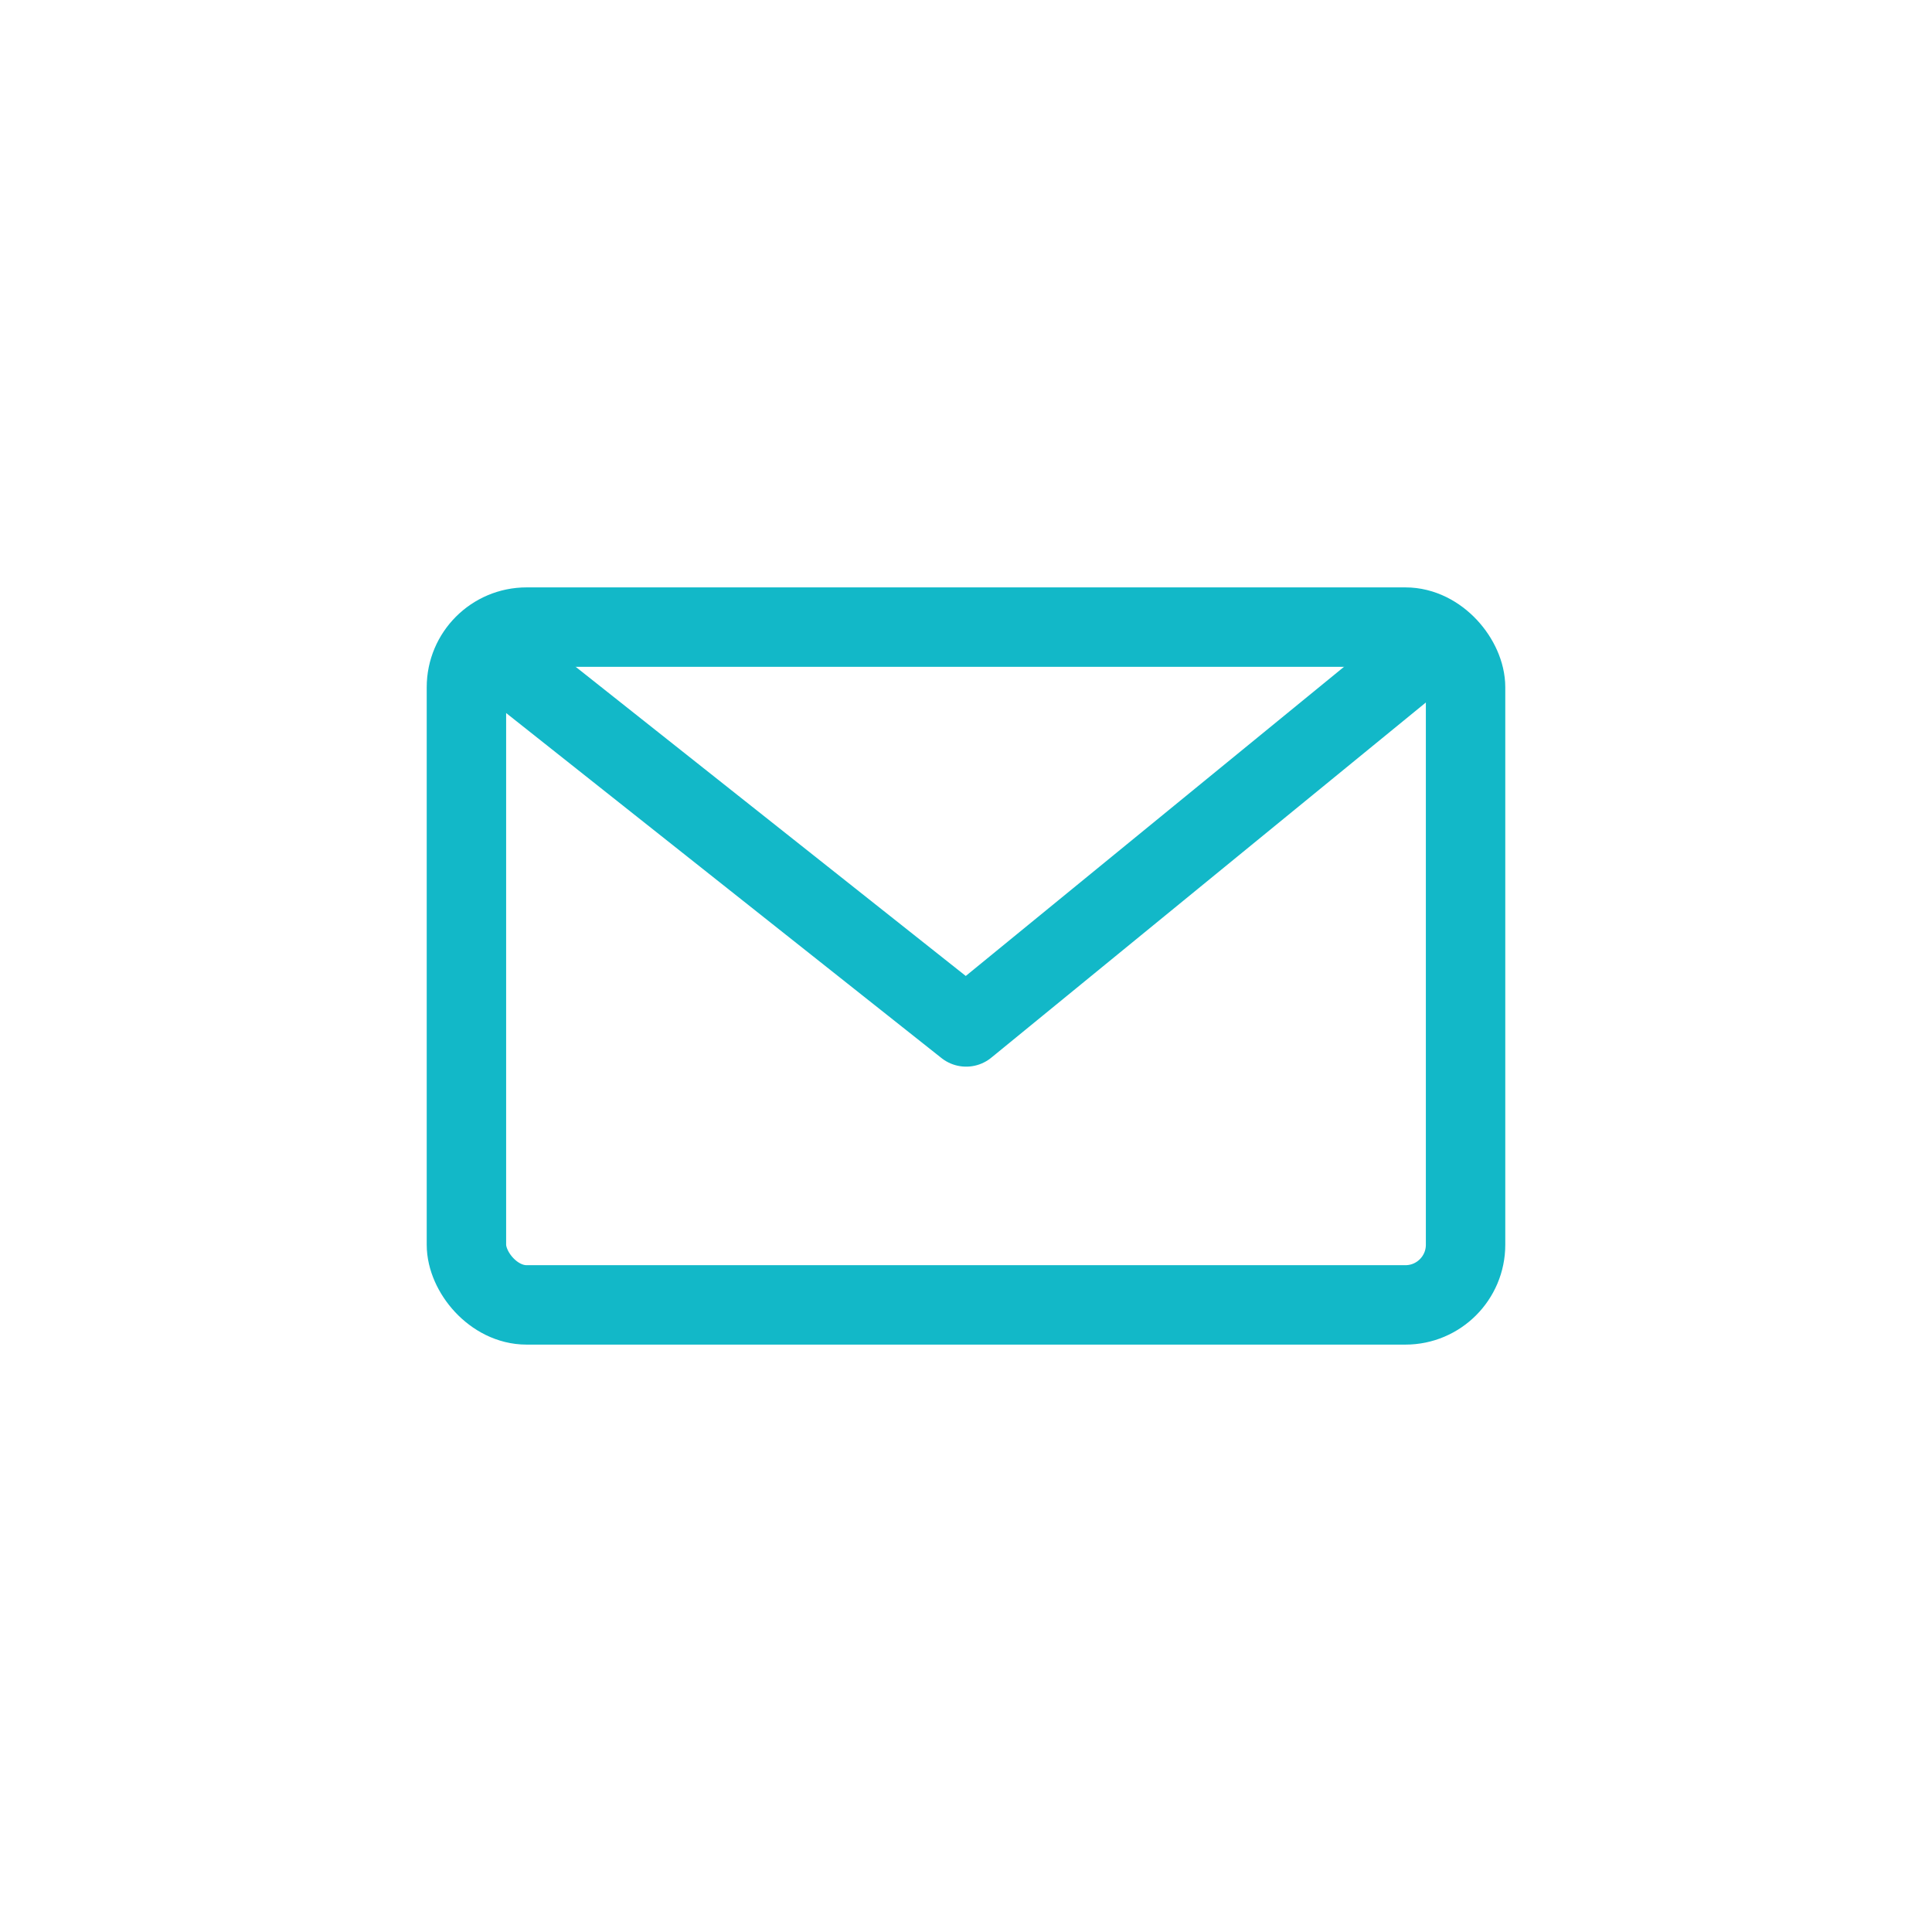
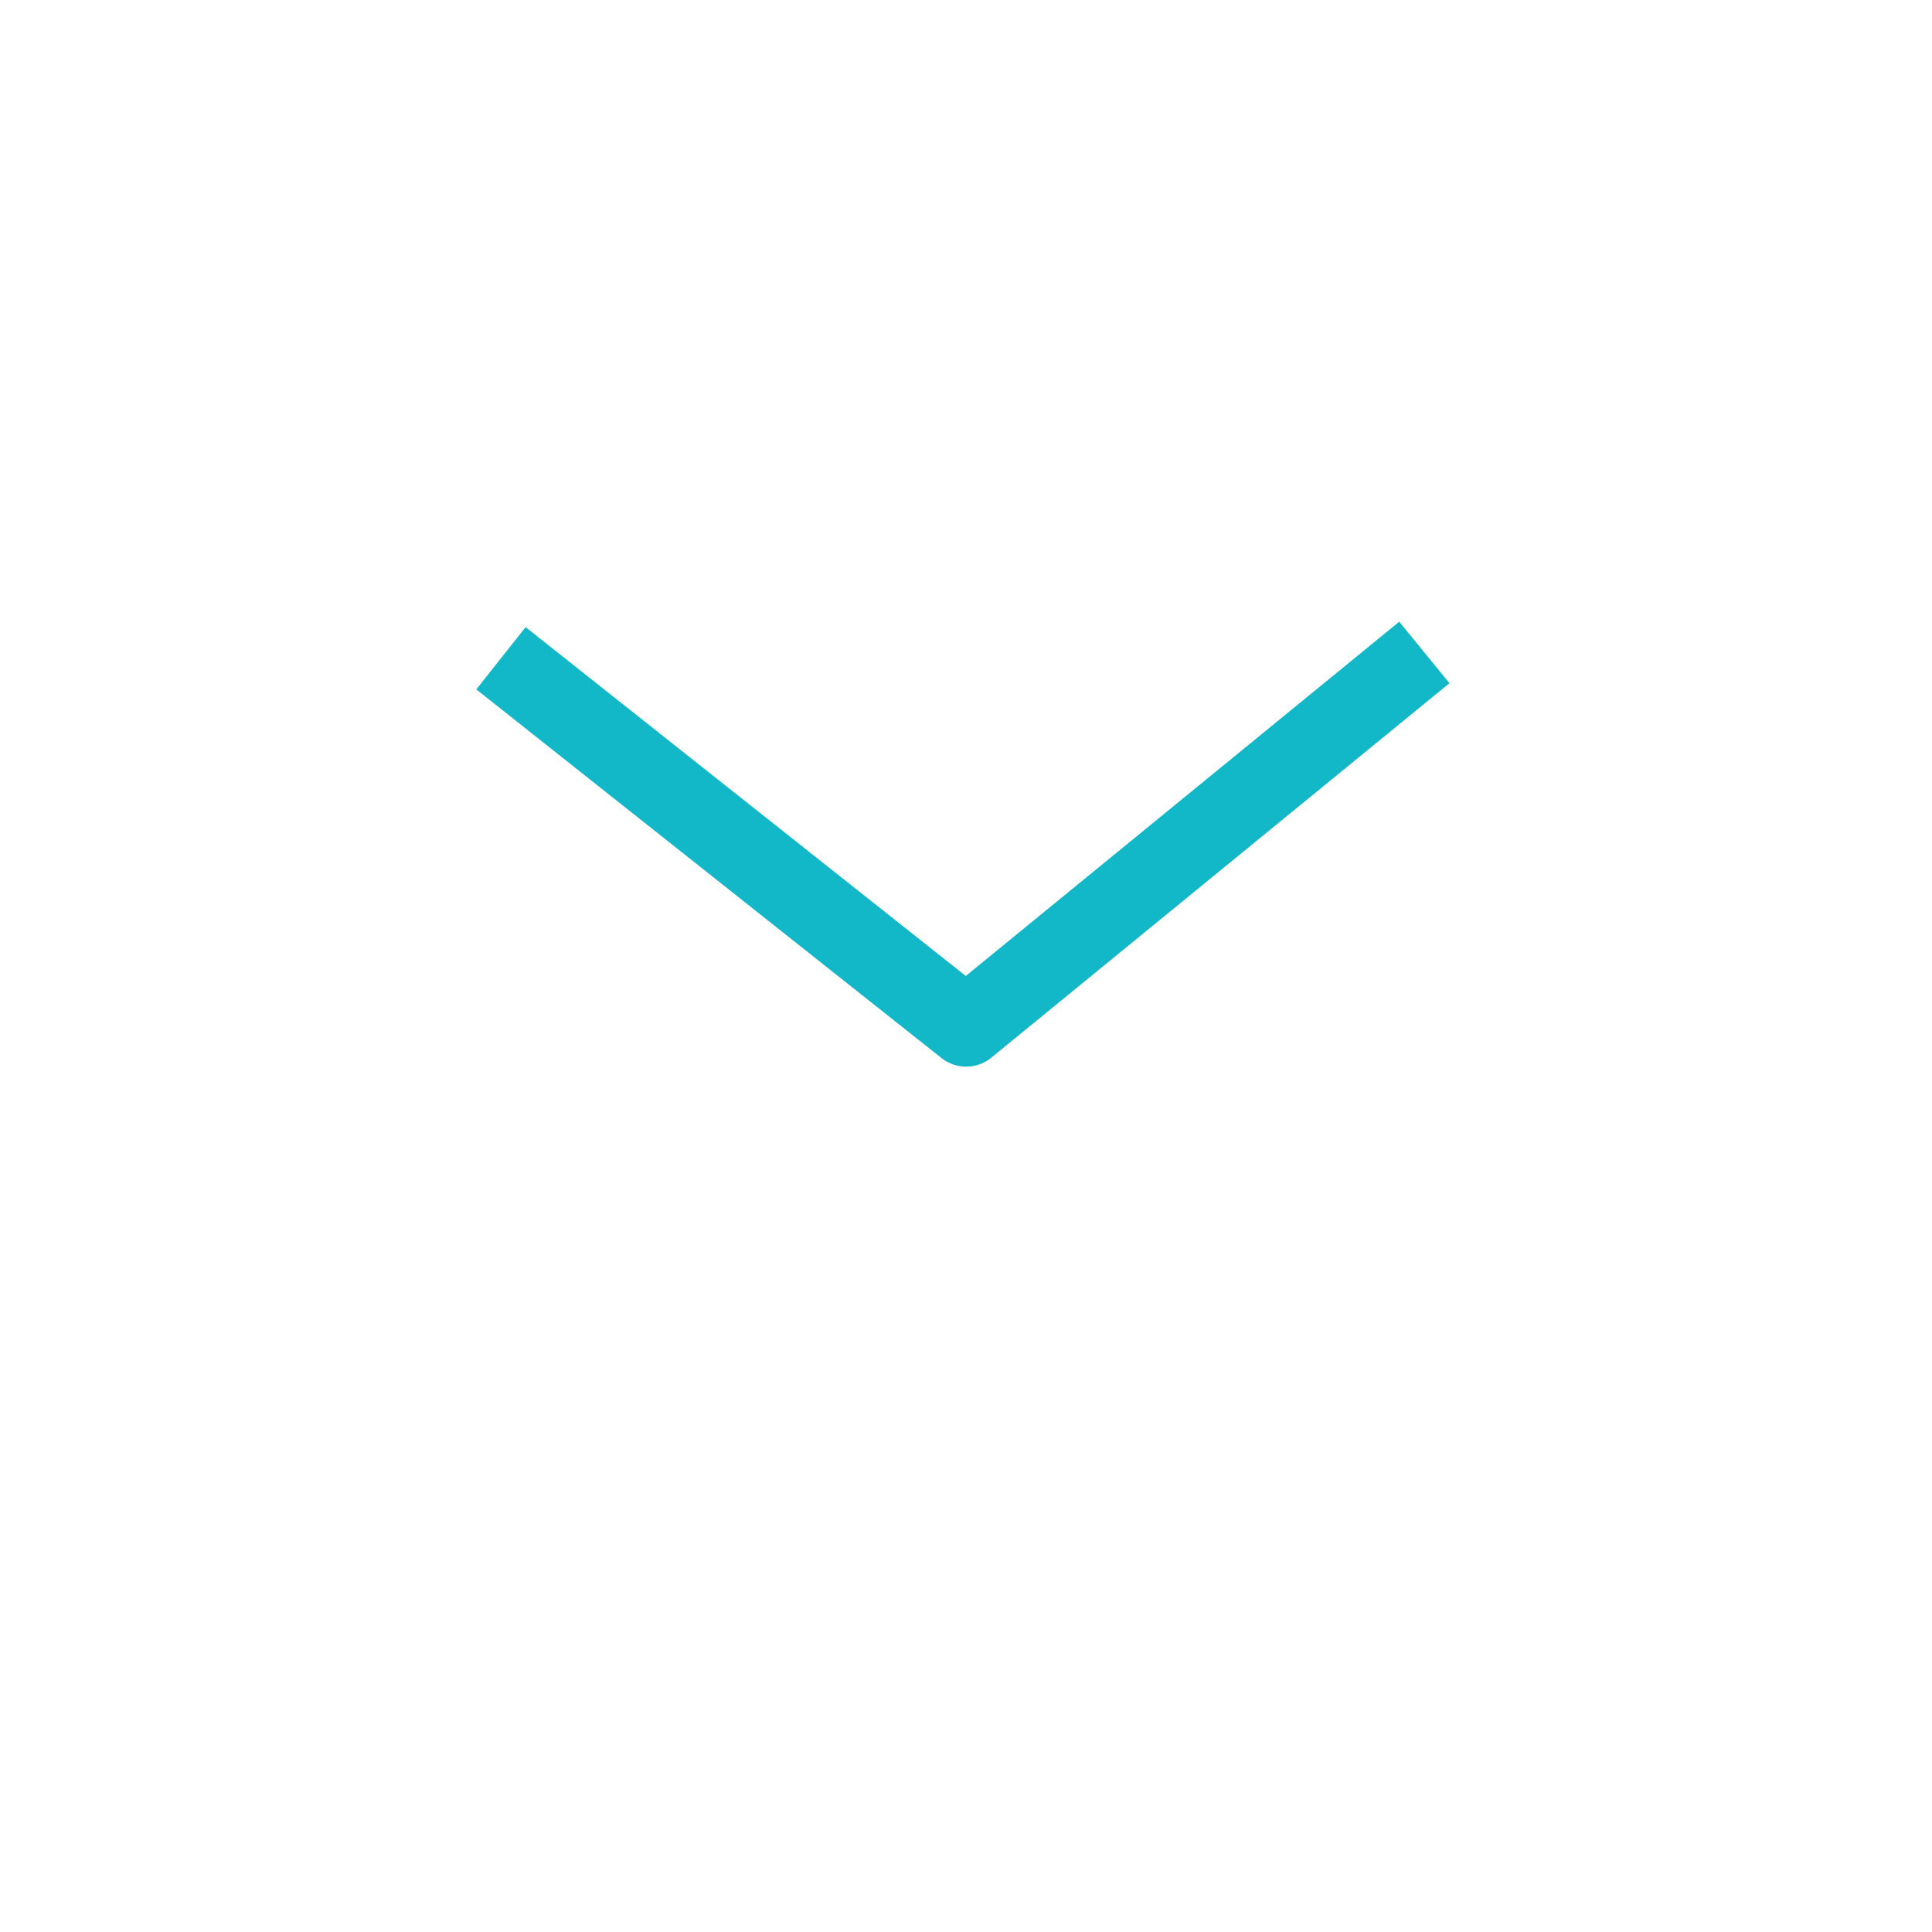
<svg xmlns="http://www.w3.org/2000/svg" xml:space="preserve" width="304px" height="304px" version="1.1" style="shape-rendering:geometricPrecision; text-rendering:geometricPrecision; image-rendering:optimizeQuality; fill-rule:evenodd; clip-rule:evenodd" viewBox="0 0 63.25 63.25">
  <defs>
    <style type="text/css">
   
    .str0 {stroke:#12B8C8;stroke-width:2.6;stroke-miterlimit:22.926}
    .str1 {stroke:#12B8C8;stroke-width:2.6;stroke-linejoin:round;stroke-miterlimit:22.926}
    .fil1 {fill:none}
    .fil0 {fill:#FEFEFE;fill-opacity:0}
   
  </style>
  </defs>
  <g id="Layer_x0020_1">
    <polygon class="fil0" points="0,0 63.25,0 63.25,63.25 0,63.25 " />
    <g id="_1819901694832">
-       <rect class="fil1 str0" x="15.27" y="20.53" width="32.71" height="22.19" rx="1.97" ry="1.97" />
      <polyline class="fil1 str1" points="16.4,21.55 31.63,33.62 46.63,21.36 " />
    </g>
  </g>
</svg>